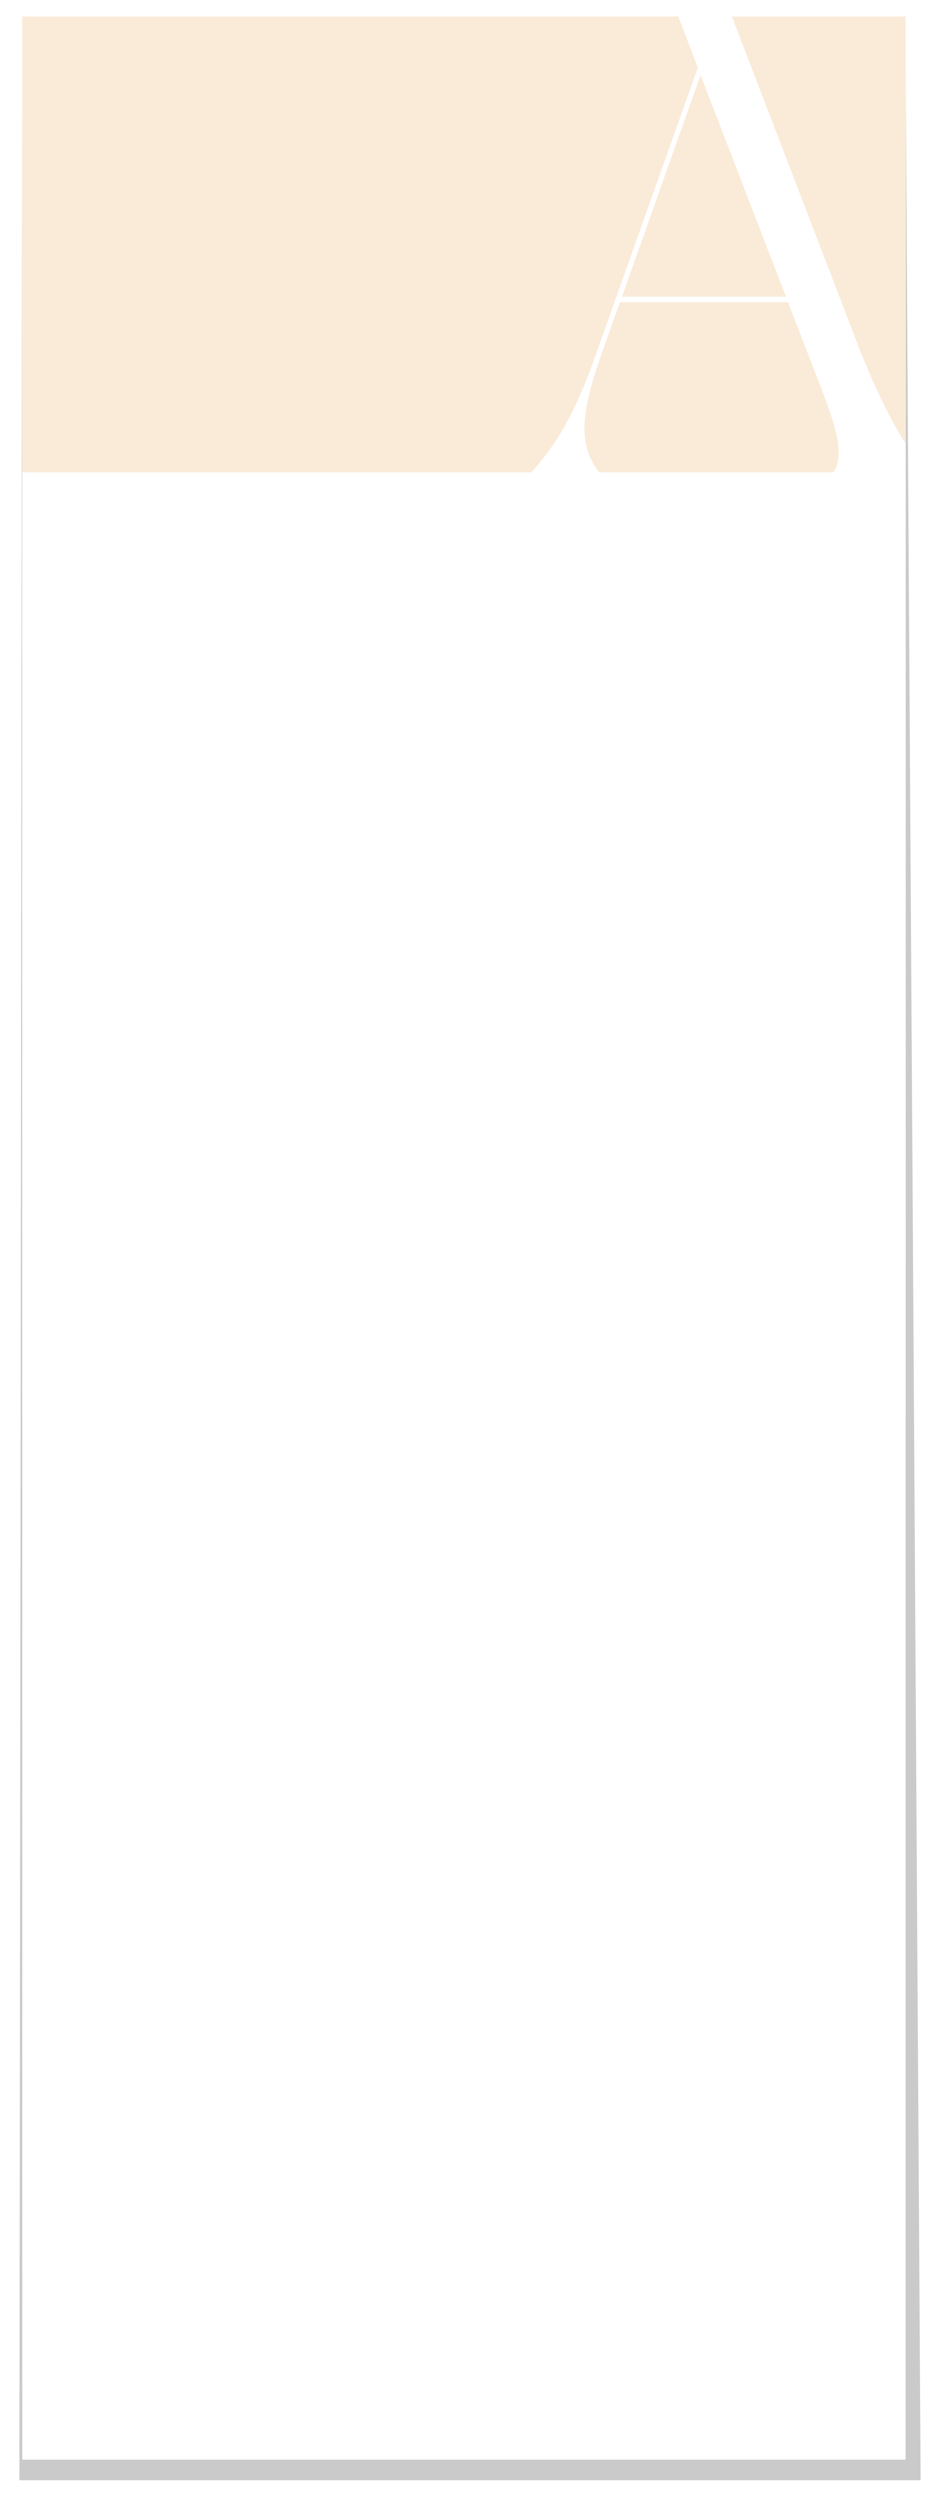
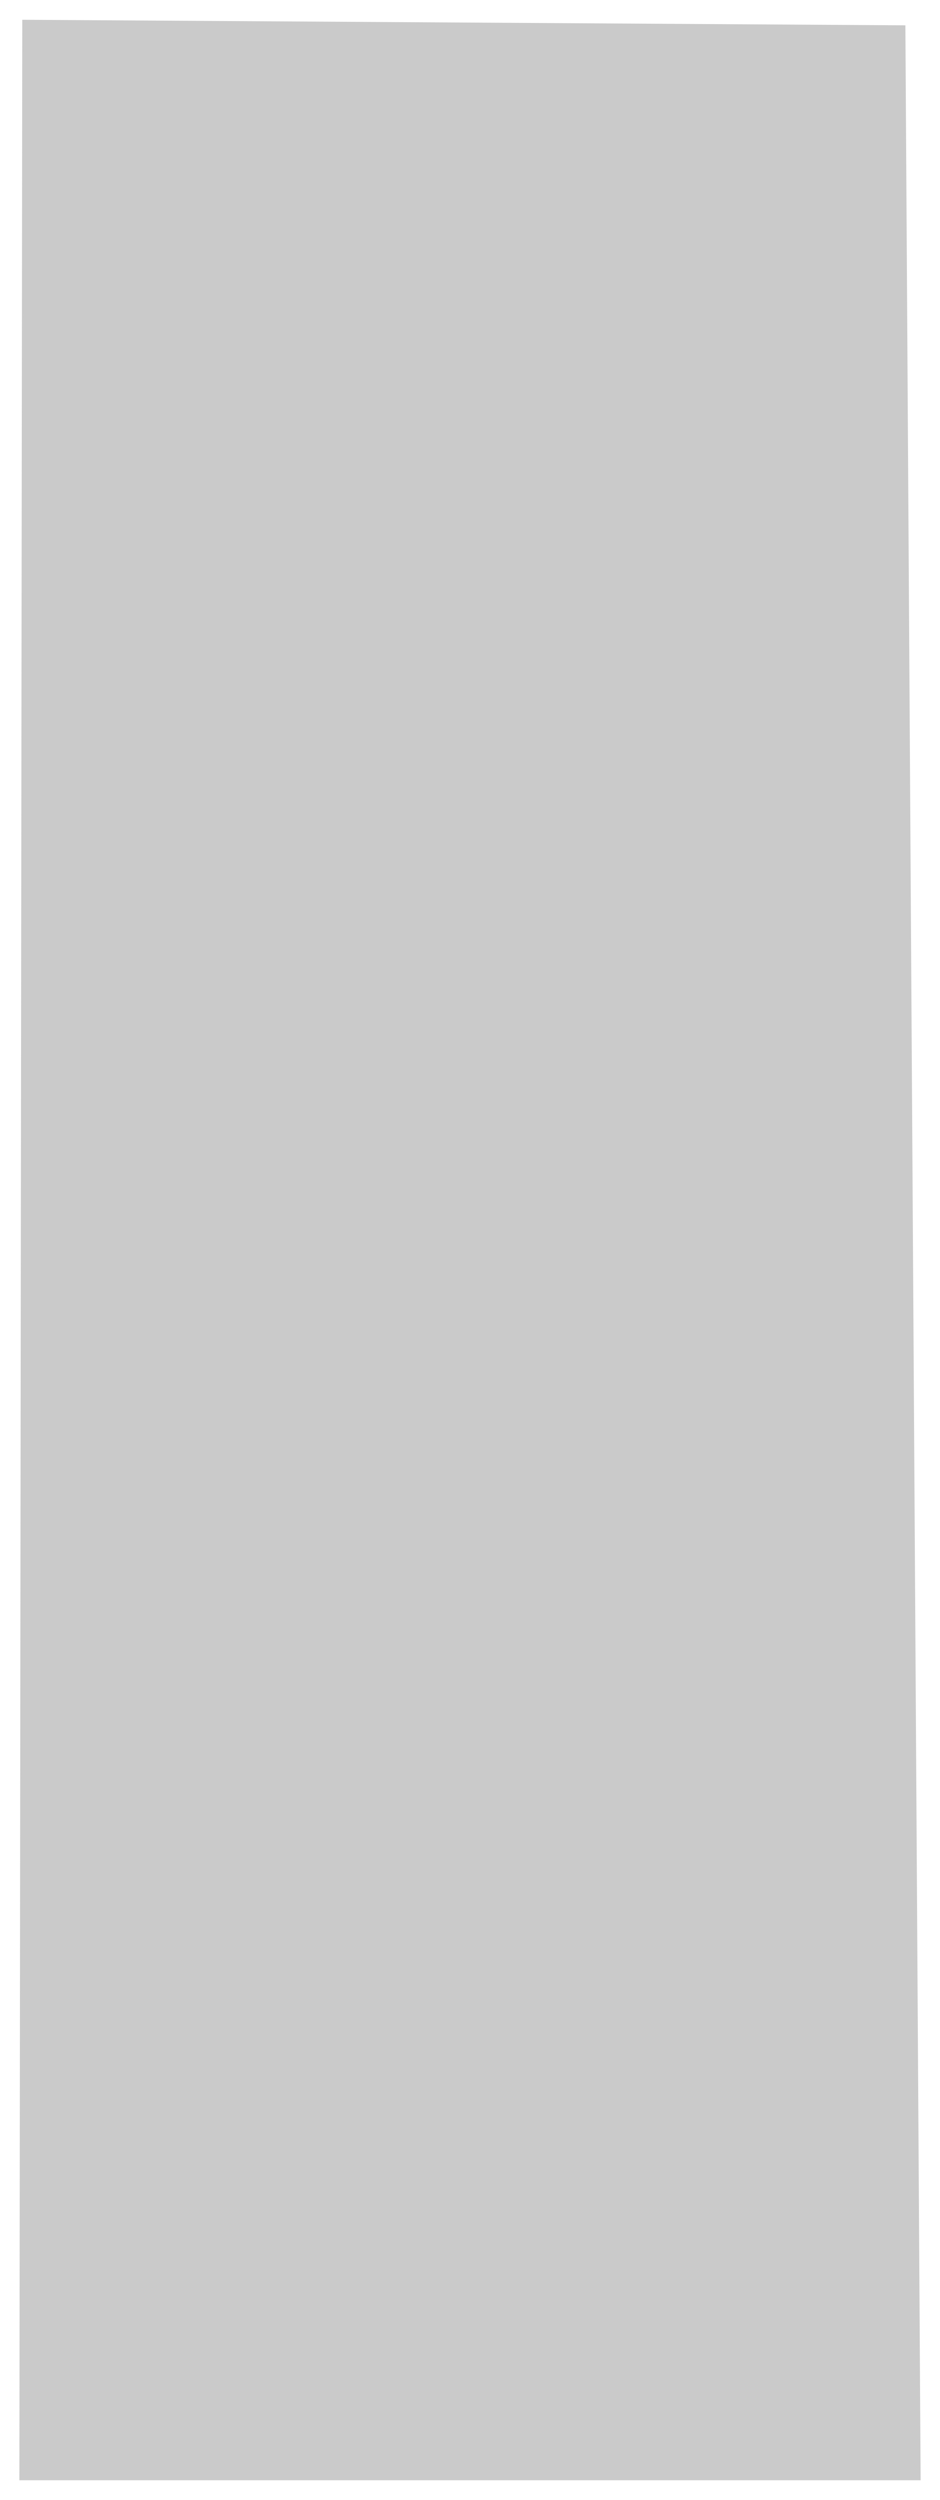
<svg xmlns="http://www.w3.org/2000/svg" width="1941" height="5161" viewBox="0 0 1941 5161" fill="none">
  <g filter="url(#filter0_f_601_43)">
    <path d="M1901 5120L1869.52 52.27L45.998 40.812L40 5120H1901Z" fill="#7C7C7C" fill-opacity="0.4" />
  </g>
  <g clip-path="url(#clip0_601_43)">
    <rect width="1824" height="5043.44" transform="translate(46 34)" fill="white" />
    <rect x="-529" y="34" width="2613" height="2889" fill="white" />
-     <path fill-rule="evenodd" clip-rule="evenodd" d="M1913.61 975H2022V34H1511.16L1778.4 730.2C1831.46 859.622 1866.58 917.258 1913.61 975ZM1400.56 34H-591V975H1097.2C1150.31 916.181 1188.26 851.948 1231 730.2L1441 139.4L1400.56 34ZM1237.14 975C1191.65 915.649 1200.74 848.106 1242.2 730.2L1280 623.8H1627.2L1695.8 801.6C1730.14 891.127 1742.99 939.829 1721.18 975H1237.14ZM1446.6 154.8L1284.2 612.6H1623L1446.6 154.8Z" fill="#FAEBD8" />
  </g>
  <defs>
    <filter id="filter0_f_601_43" x="0" y="0.812" width="1941" height="5159.19" filterUnits="userSpaceOnUse" color-interpolation-filters="sRGB">
      <feFlood flood-opacity="0" result="BackgroundImageFix" />
      <feBlend mode="normal" in="SourceGraphic" in2="BackgroundImageFix" result="shape" />
      <feGaussianBlur stdDeviation="20" result="effect1_foregroundBlur_601_43" />
    </filter>
    <clipPath id="clip0_601_43">
-       <rect width="1824" height="5043.44" fill="white" transform="translate(46 34)" />
-     </clipPath>
+       </clipPath>
  </defs>
</svg>